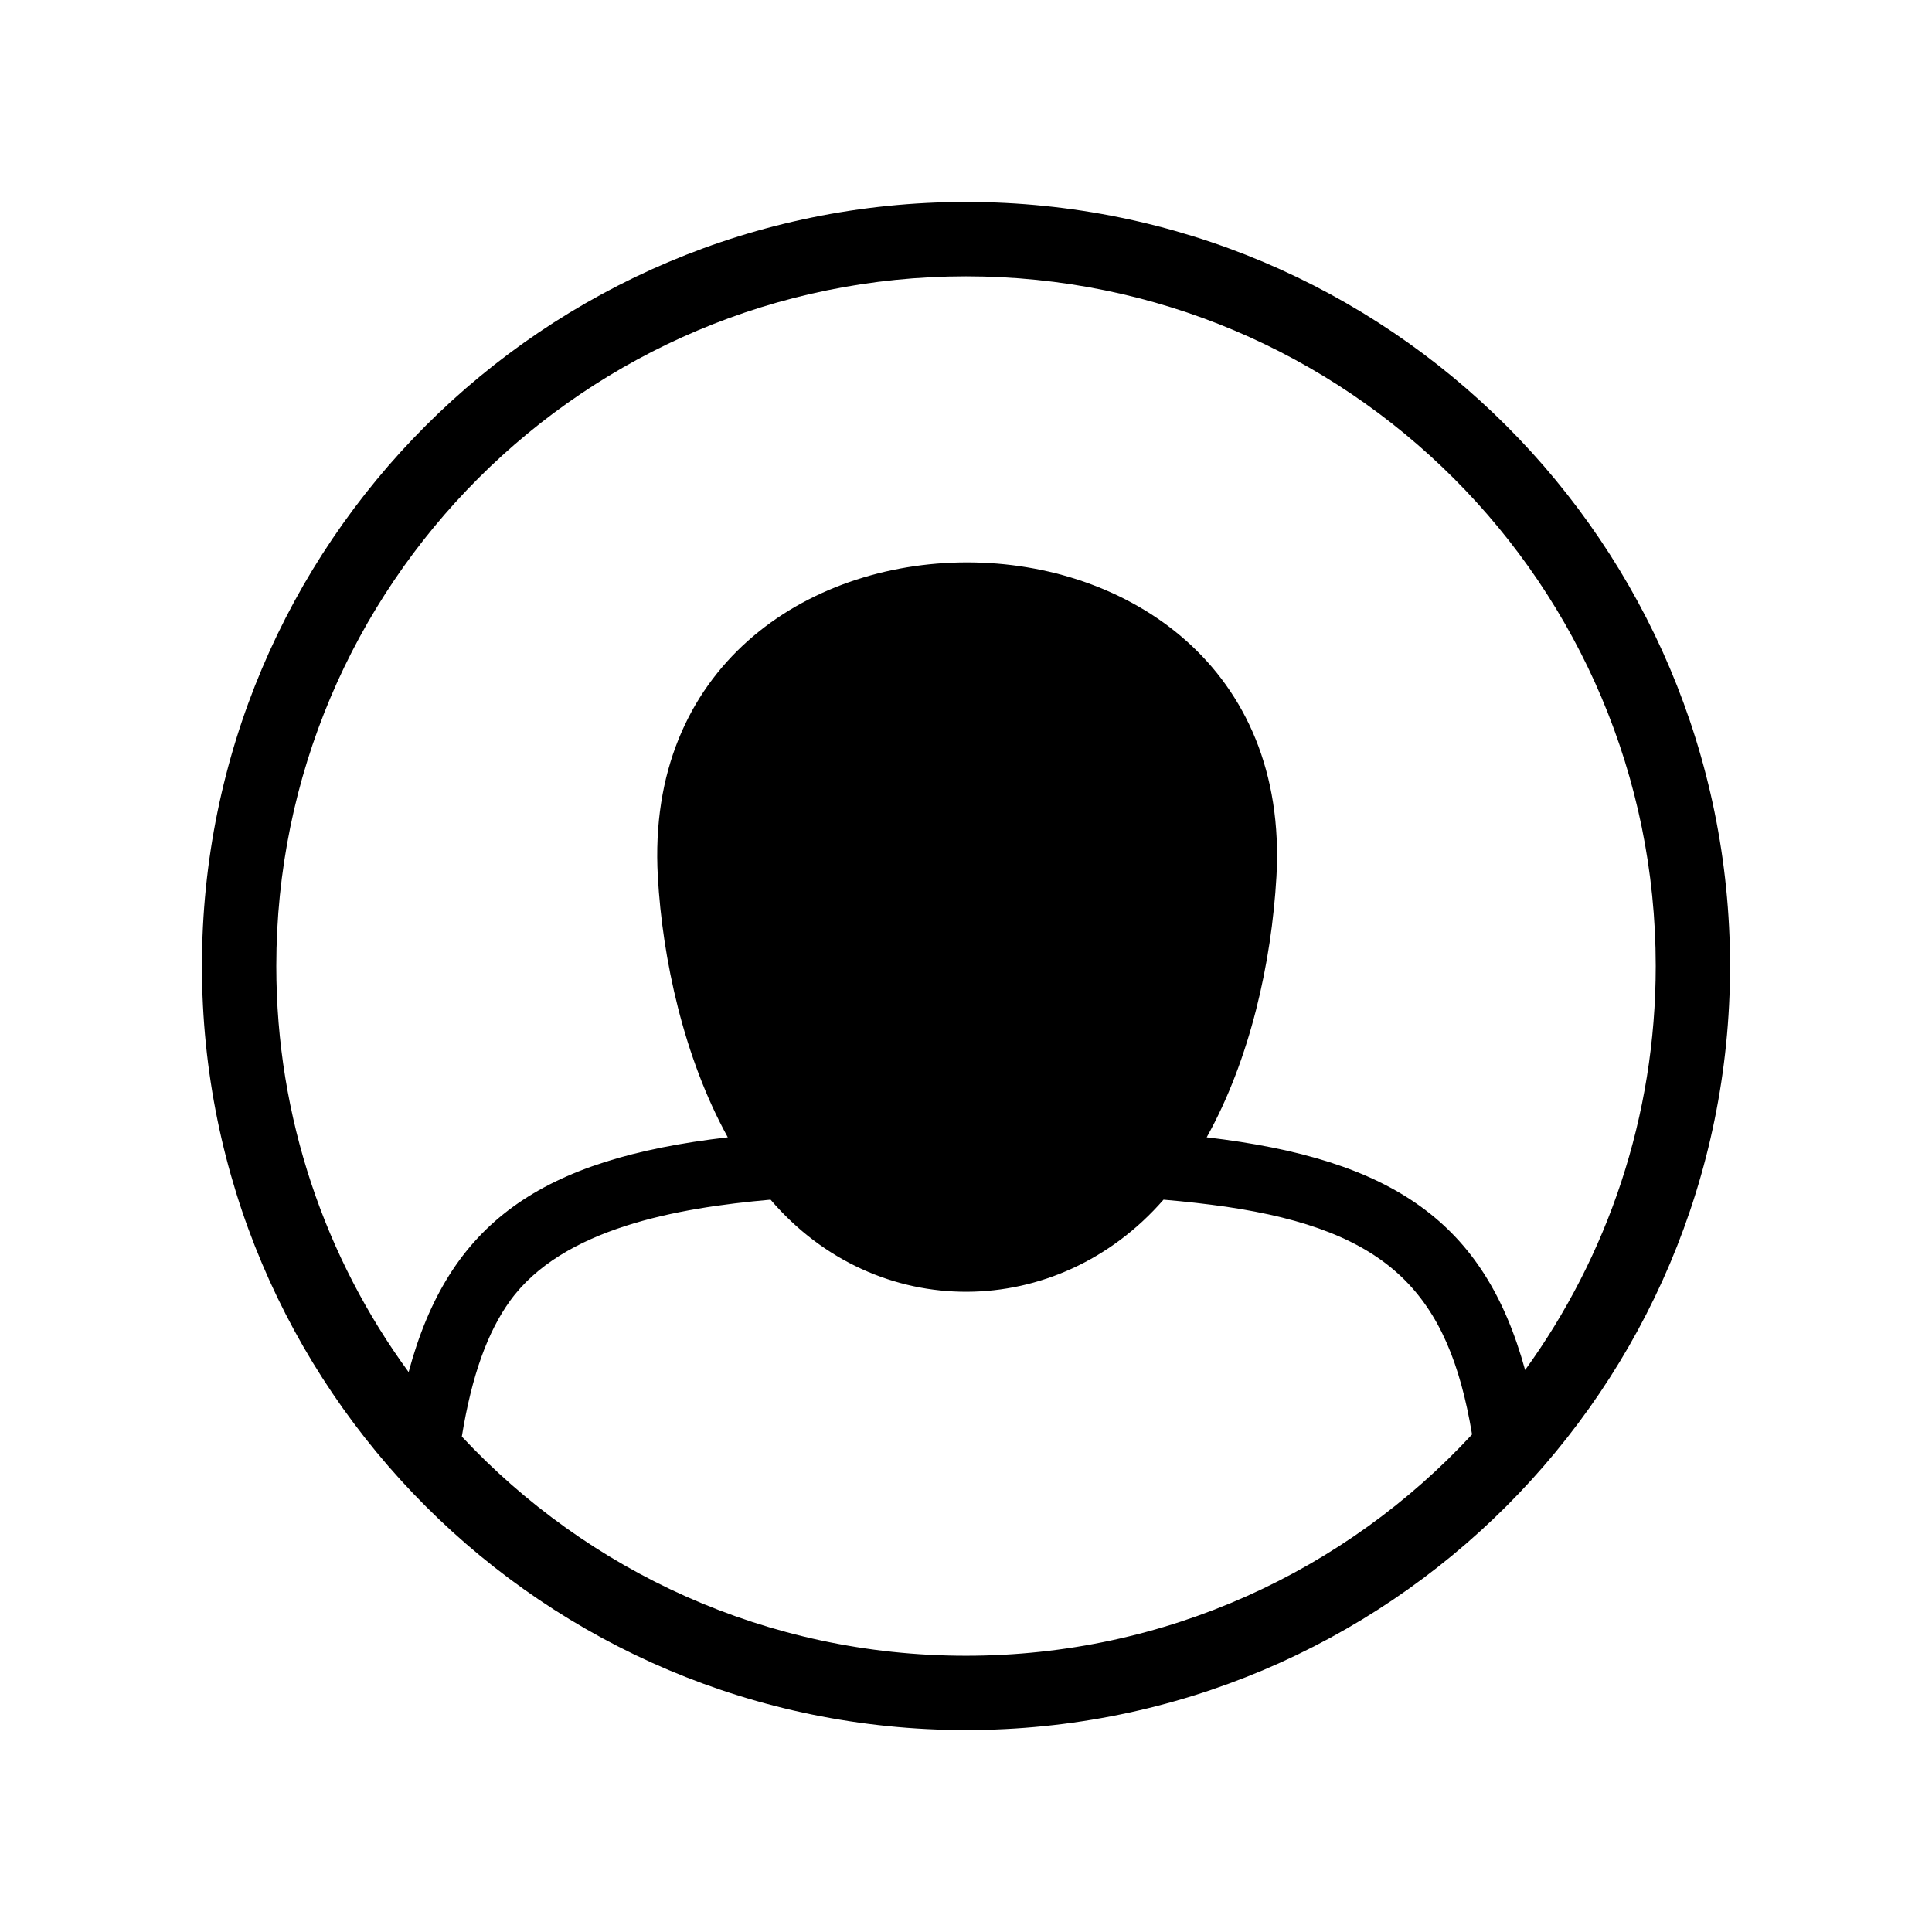
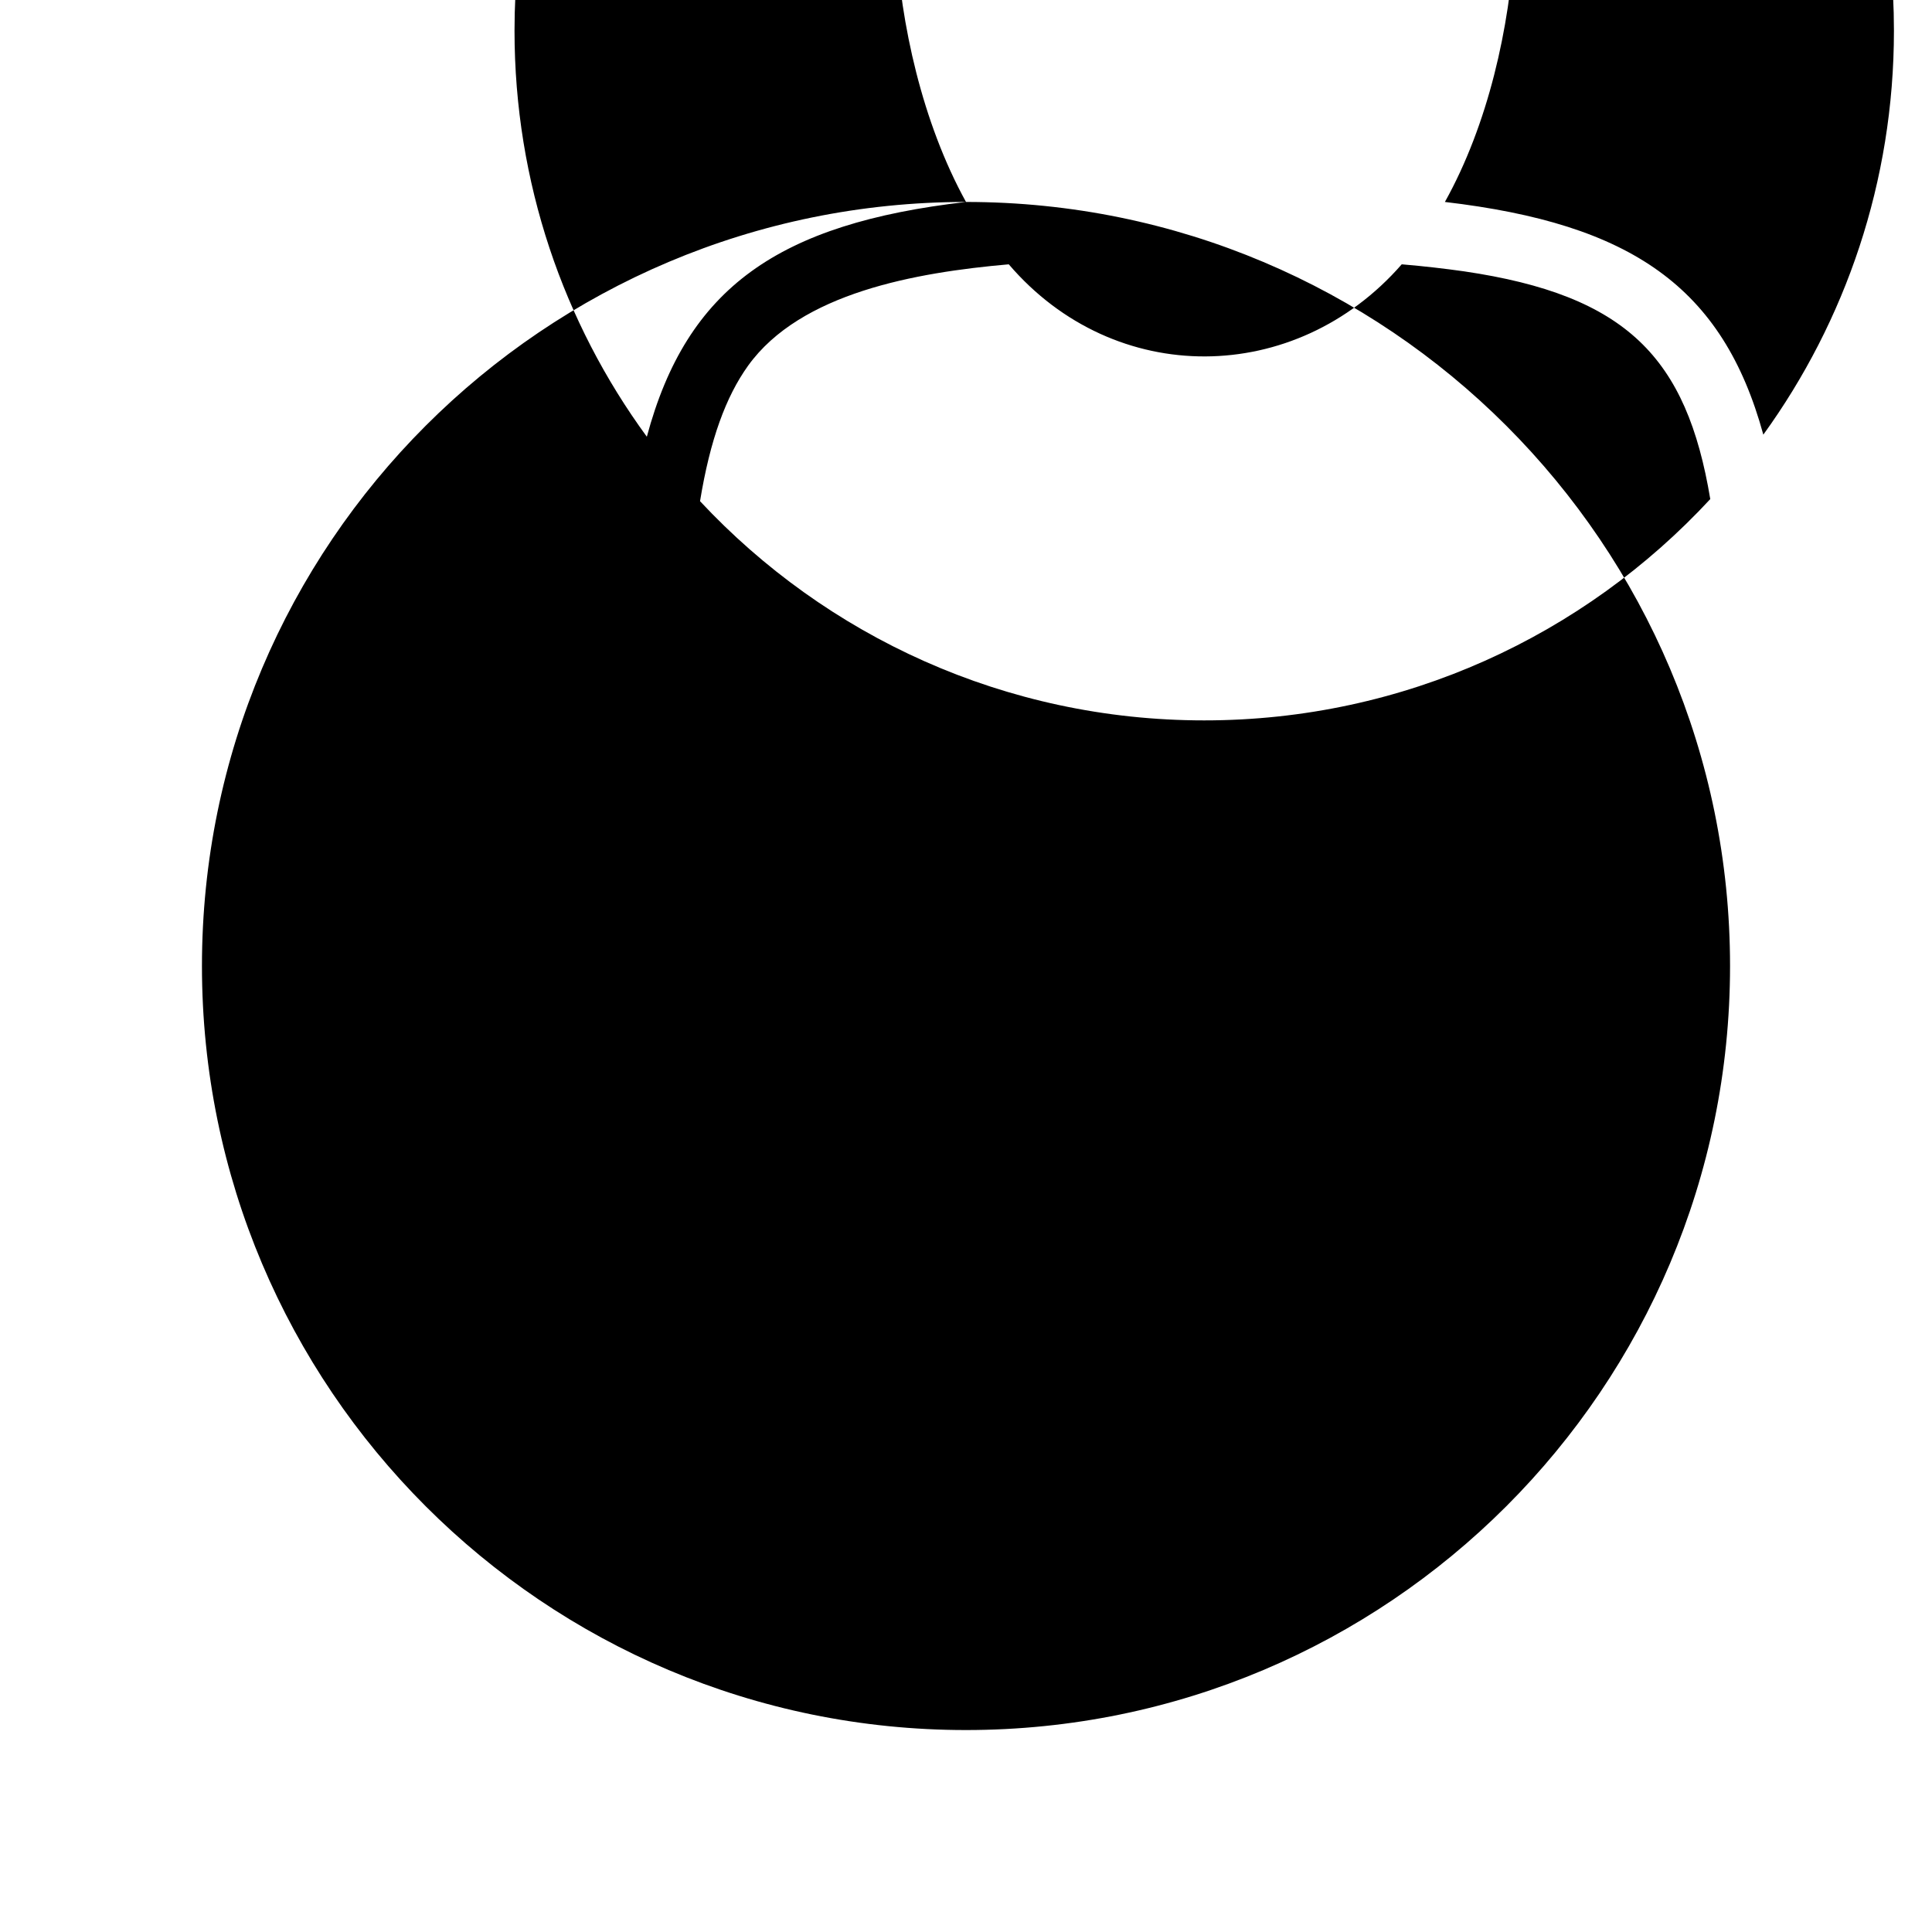
<svg xmlns="http://www.w3.org/2000/svg" fill="#000000" width="800px" height="800px" version="1.1" viewBox="144 144 512 512">
-   <path d="m400 197.52c111.85 0 202.48 90.637 202.48 202.48 0 111.85-90.637 202.48-202.48 202.48-111.85 0-202.48-90.637-202.48-202.48 0-111.85 90.637-202.48 202.48-202.48zm-63.129 247.88c-11.688-21.211-17.332-47.359-18.539-69.121-6.246-110.99 170.14-110.99 163.94 0-1.309 22.922-7.004 48.516-18.488 69.121 49.375 5.793 73.656 22.52 84.387 61.668 21.766-30.078 34.613-67.059 34.613-107.06 0-100.96-81.82-182.78-182.78-182.78-100.96 0-182.78 81.82-182.78 182.78 0 40.254 13 77.434 35.066 107.61 10.629-39.598 34.965-56.477 84.59-62.219zm197.24 78.746c-6.246-37.484-22.117-54.008-65.242-60.355-4.988-0.707-10.531-1.359-16.523-1.863-28.113 32.242-76.023 32.848-104.14 0-24.688 2.168-55.168 7.559-69.074 26.852-5.894 8.211-10.078 19.598-12.746 35.922 33.352 35.719 80.863 58.09 133.61 58.09 53 0 100.71-22.57 134.11-58.645z" />
+   <path d="m400 197.52c111.85 0 202.48 90.637 202.48 202.48 0 111.85-90.637 202.48-202.48 202.48-111.85 0-202.48-90.637-202.48-202.48 0-111.85 90.637-202.48 202.48-202.48zc-11.688-21.211-17.332-47.359-18.539-69.121-6.246-110.99 170.14-110.99 163.94 0-1.309 22.922-7.004 48.516-18.488 69.121 49.375 5.793 73.656 22.52 84.387 61.668 21.766-30.078 34.613-67.059 34.613-107.06 0-100.96-81.82-182.78-182.78-182.78-100.96 0-182.78 81.82-182.78 182.78 0 40.254 13 77.434 35.066 107.61 10.629-39.598 34.965-56.477 84.59-62.219zm197.24 78.746c-6.246-37.484-22.117-54.008-65.242-60.355-4.988-0.707-10.531-1.359-16.523-1.863-28.113 32.242-76.023 32.848-104.14 0-24.688 2.168-55.168 7.559-69.074 26.852-5.894 8.211-10.078 19.598-12.746 35.922 33.352 35.719 80.863 58.09 133.61 58.09 53 0 100.71-22.57 134.11-58.645z" />
</svg>